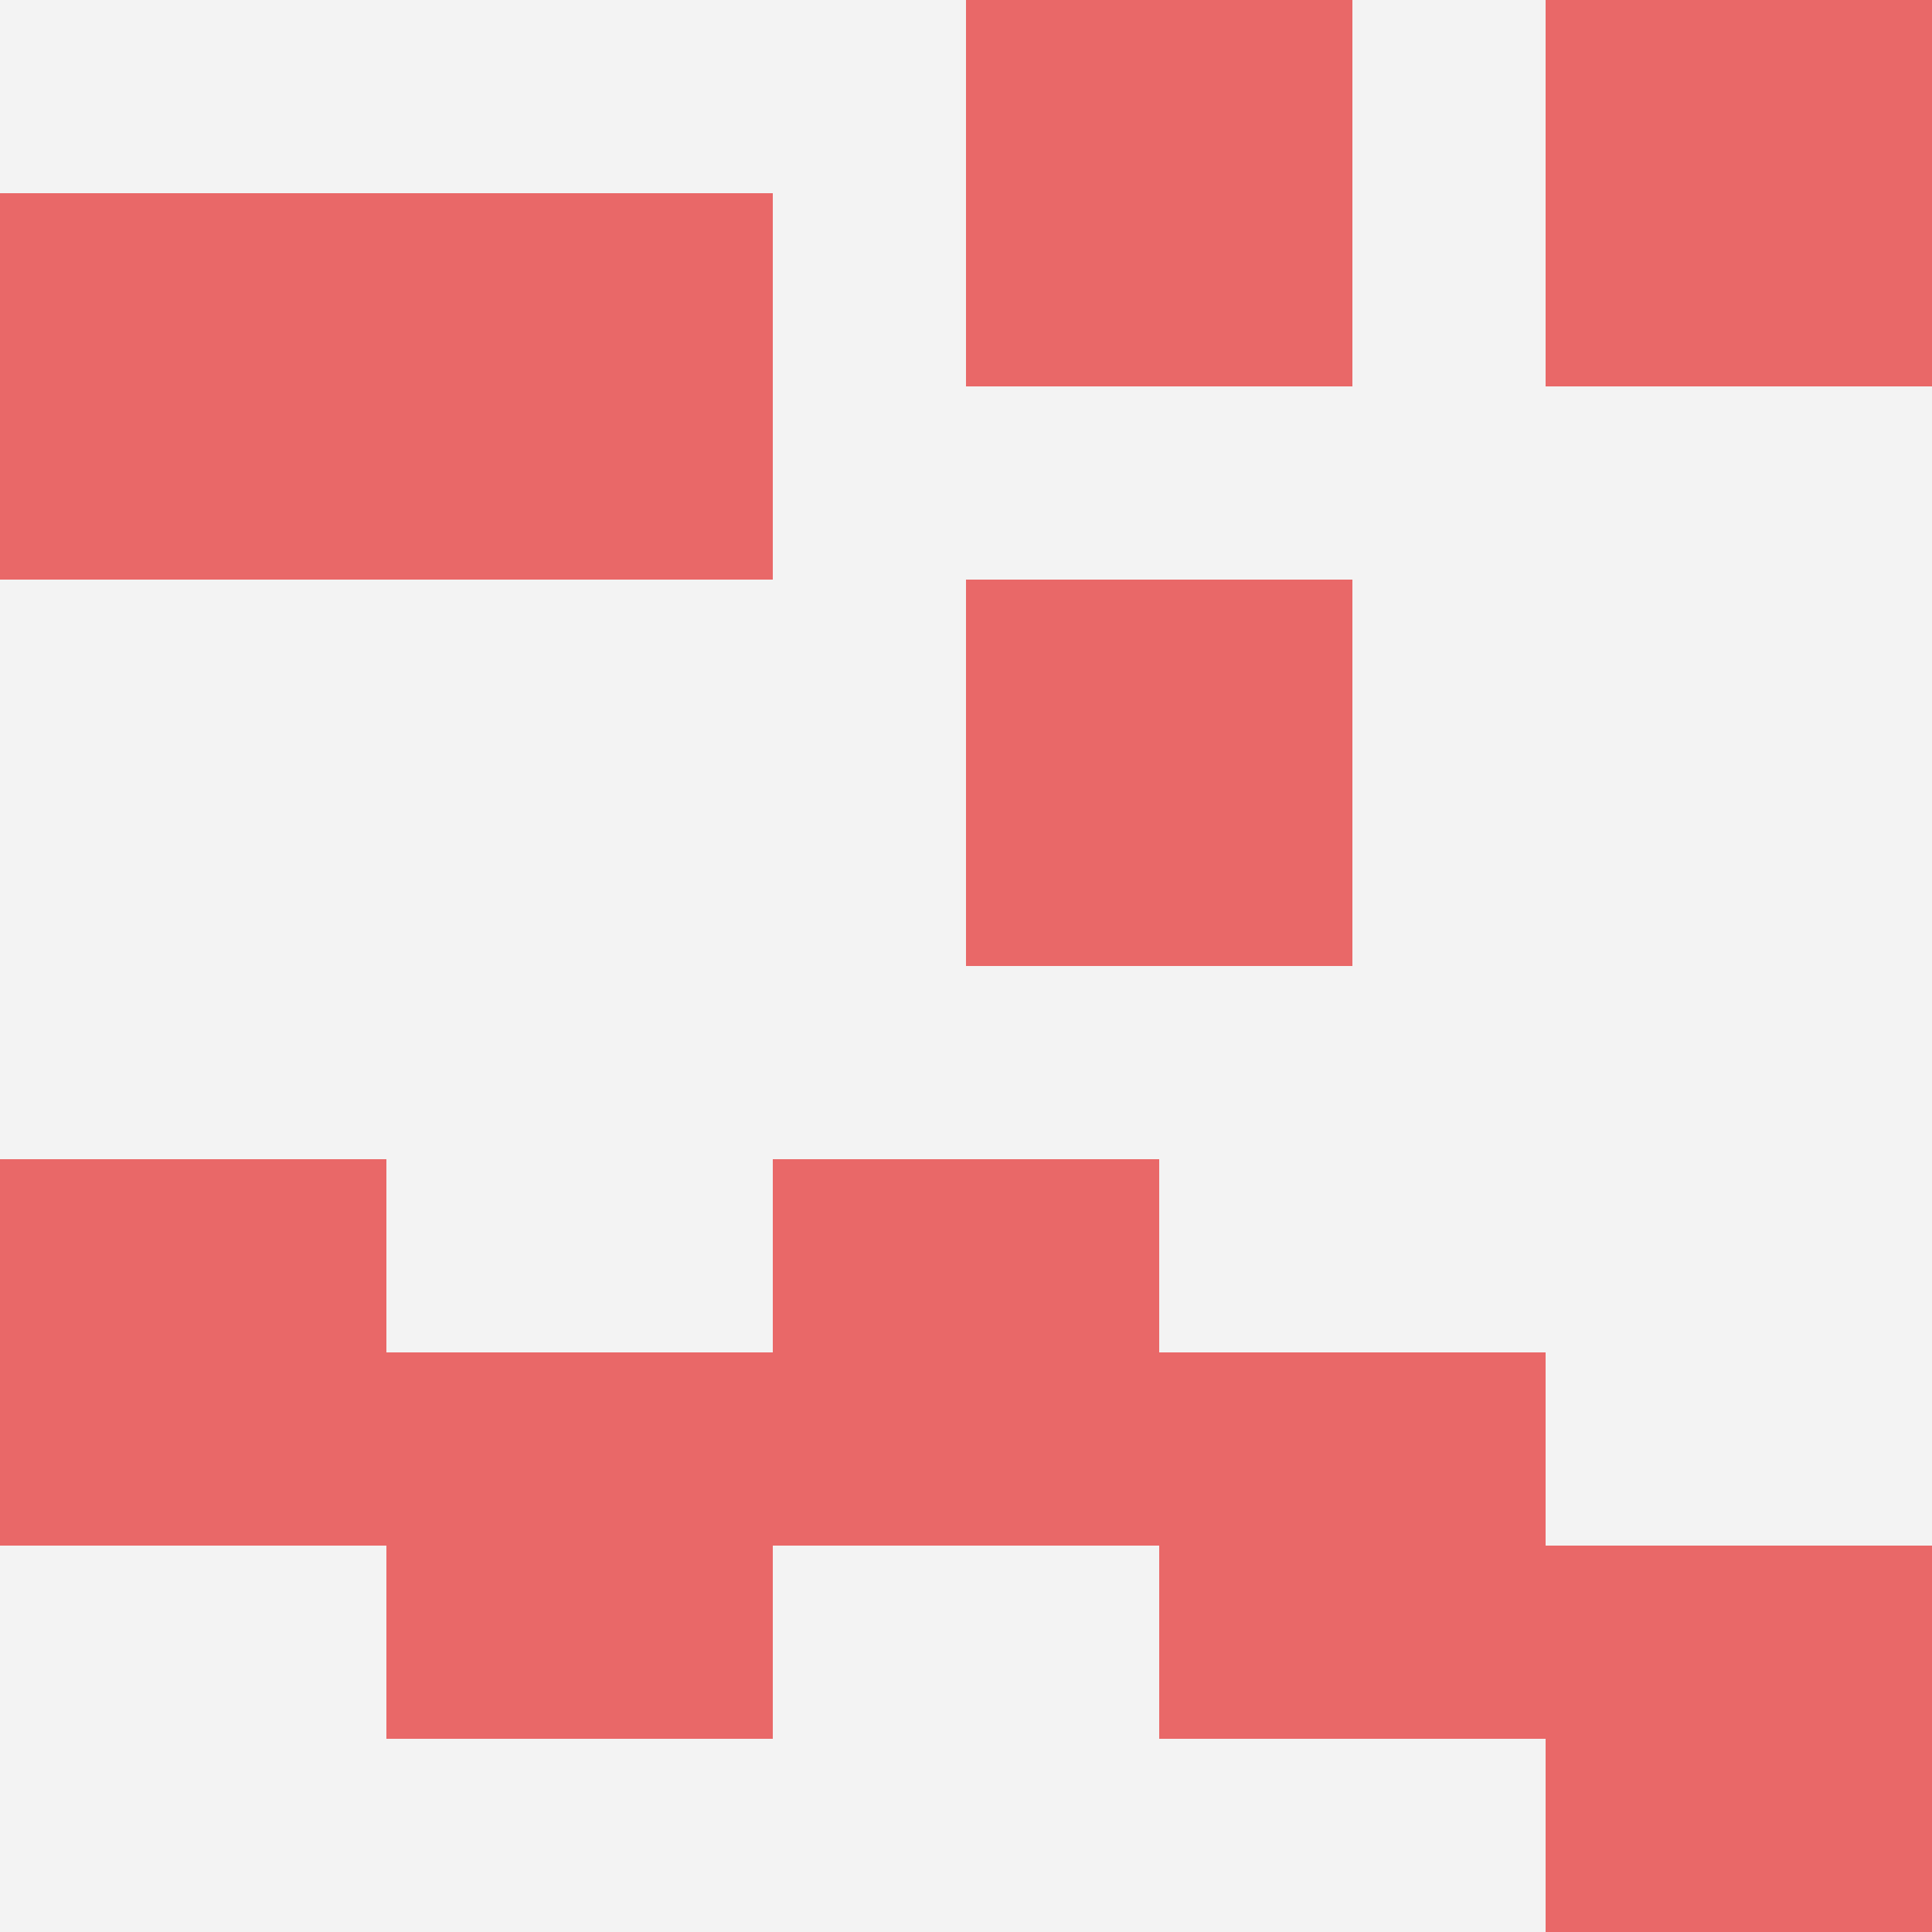
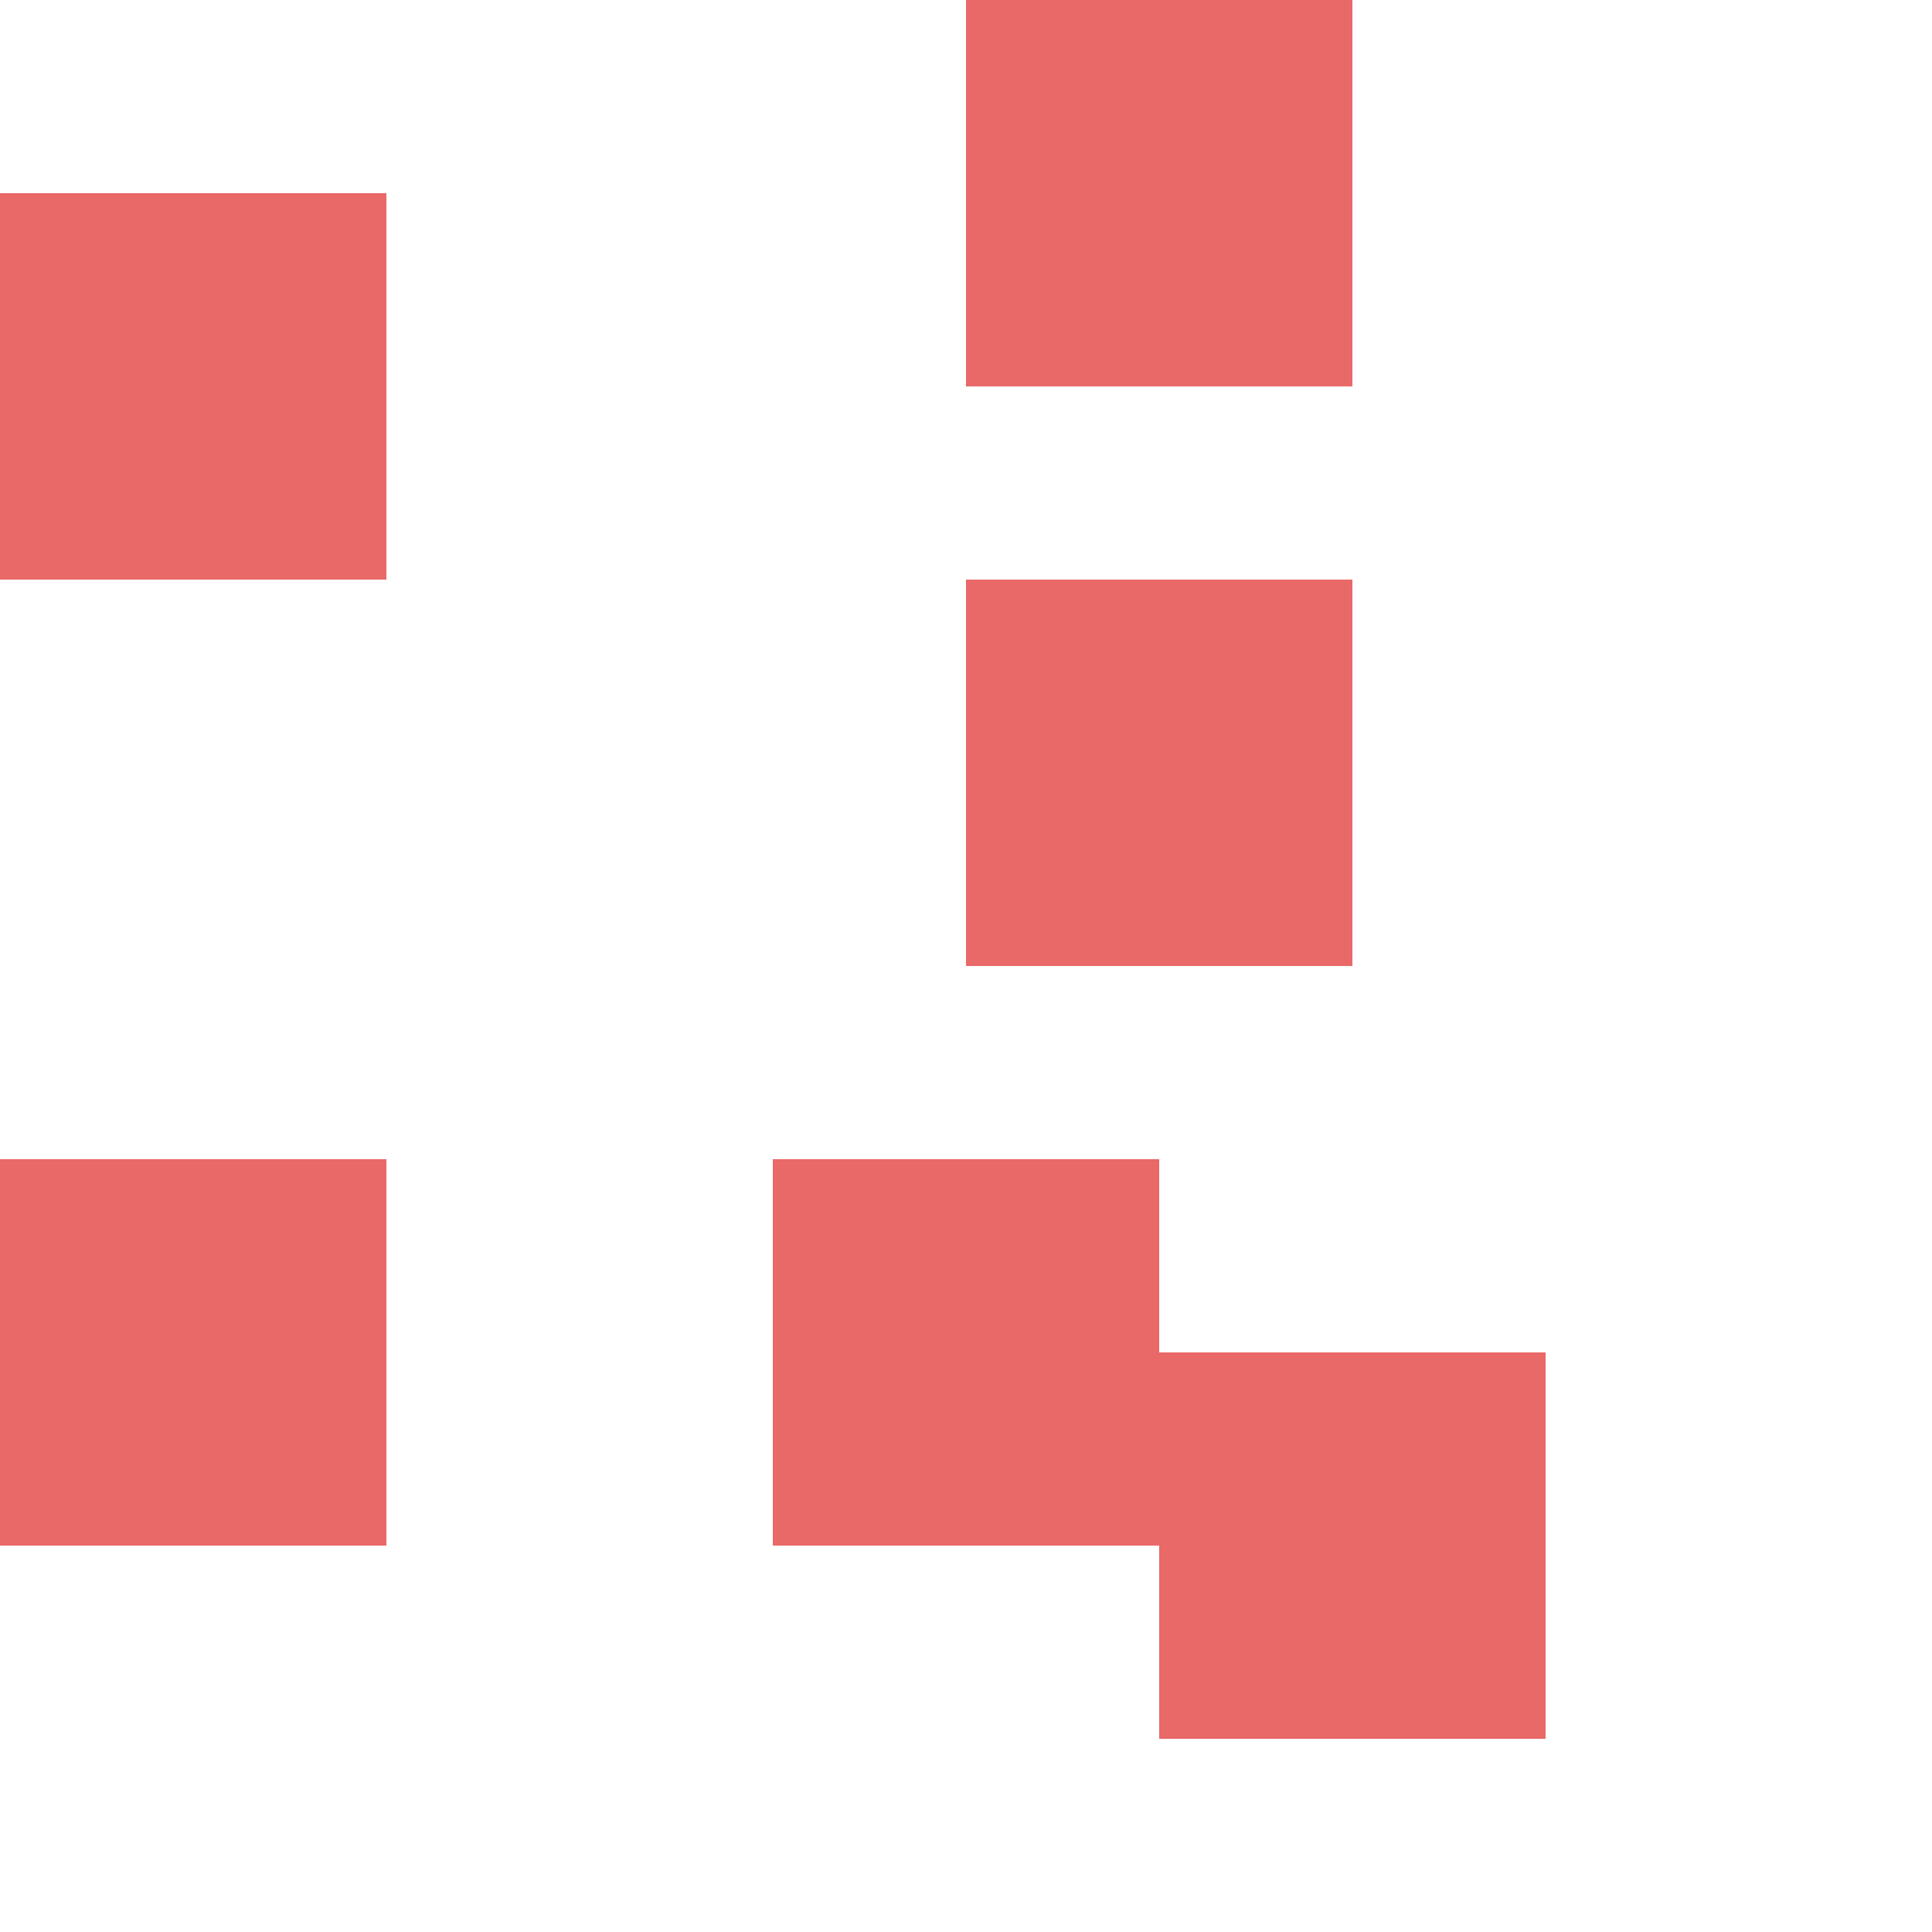
<svg xmlns="http://www.w3.org/2000/svg" id="ten-svg" preserveAspectRatio="xMinYMin meet" viewBox="0 0 10 10">
-   <rect x="0" y="0" width="10" height="10" fill="#F3F3F3" />
-   <rect class="t" x="8" y="8" />
  <rect class="t" x="0" y="1" />
-   <rect class="t" x="2" y="7" />
  <rect class="t" x="4" y="6" />
  <rect class="t" x="5" y="0" />
  <rect class="t" x="6" y="7" />
-   <rect class="t" x="8" y="0" />
-   <rect class="t" x="2" y="1" />
  <rect class="t" x="0" y="6" />
  <rect class="t" x="5" y="3" />
  <style>.t{width:2px;height:2px;fill:#E96868} #ten-svg{shape-rendering:crispedges;}</style>
</svg>